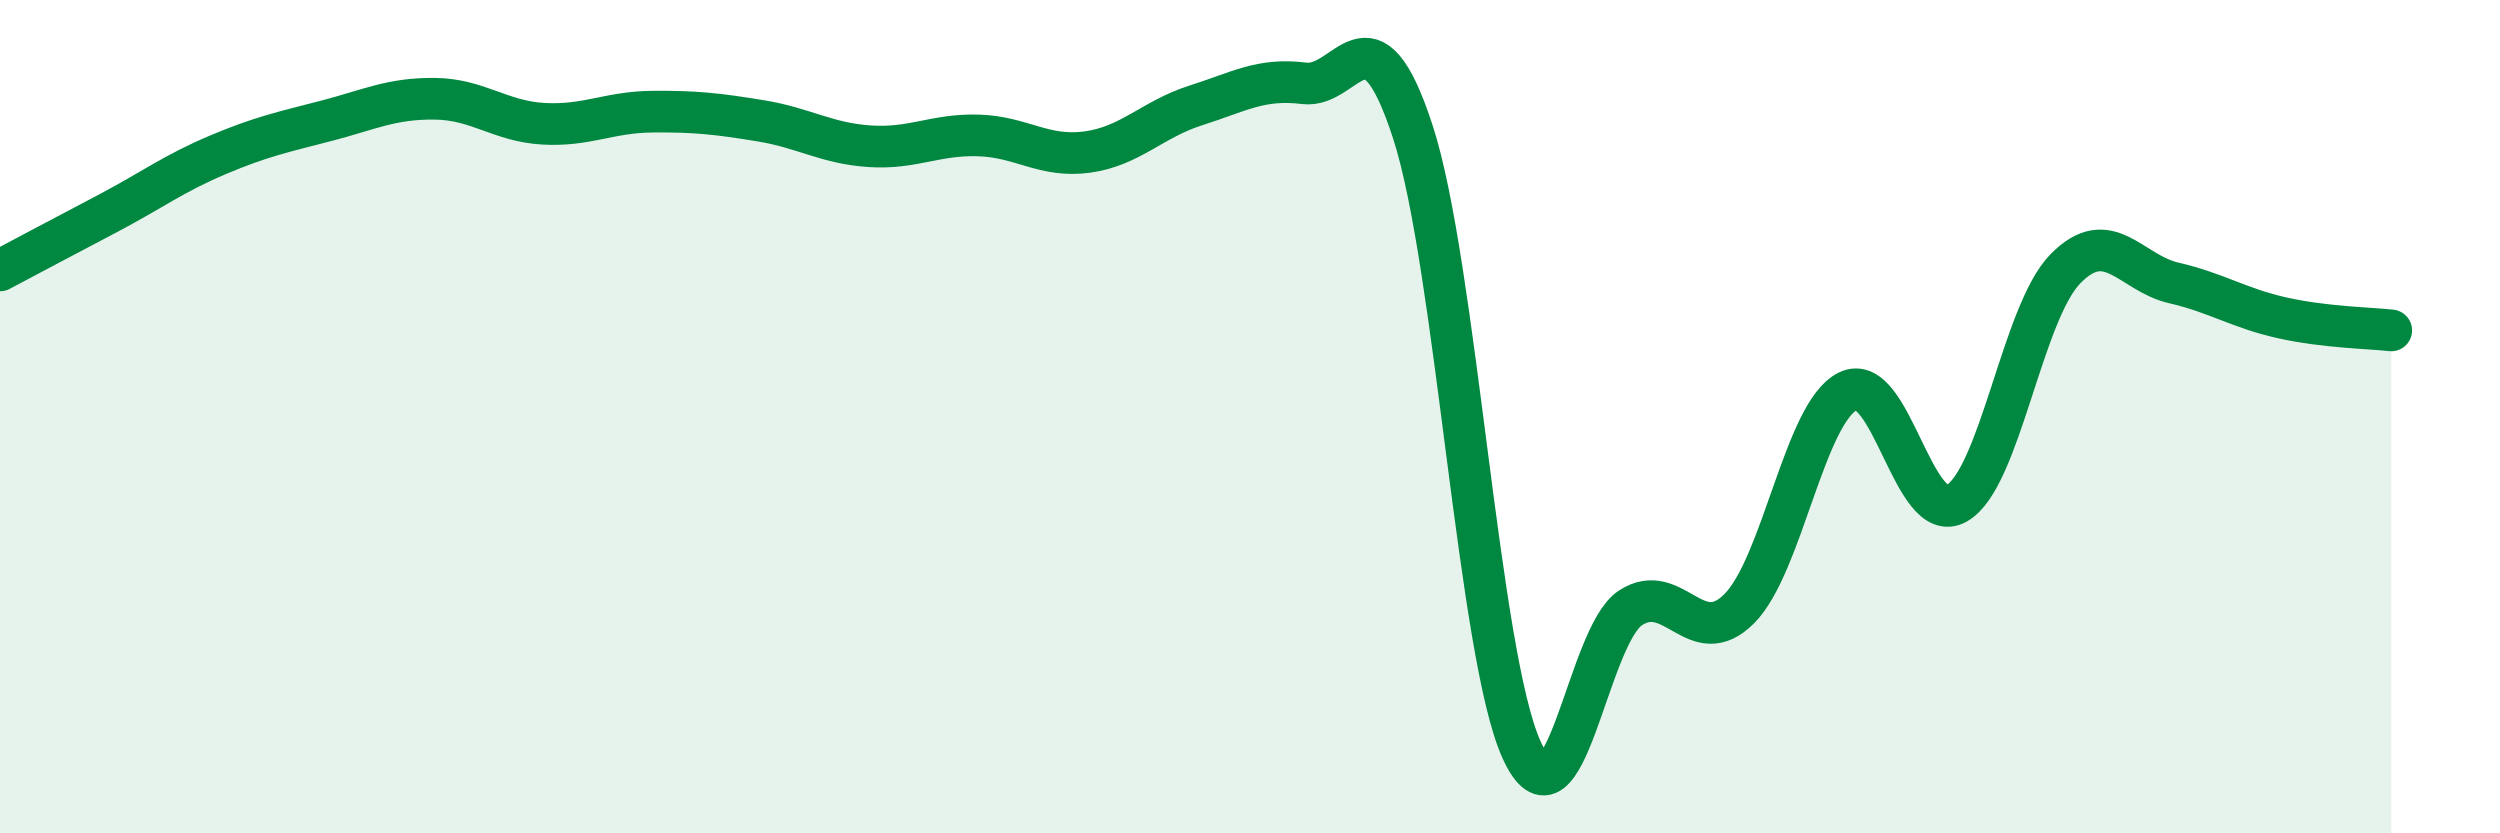
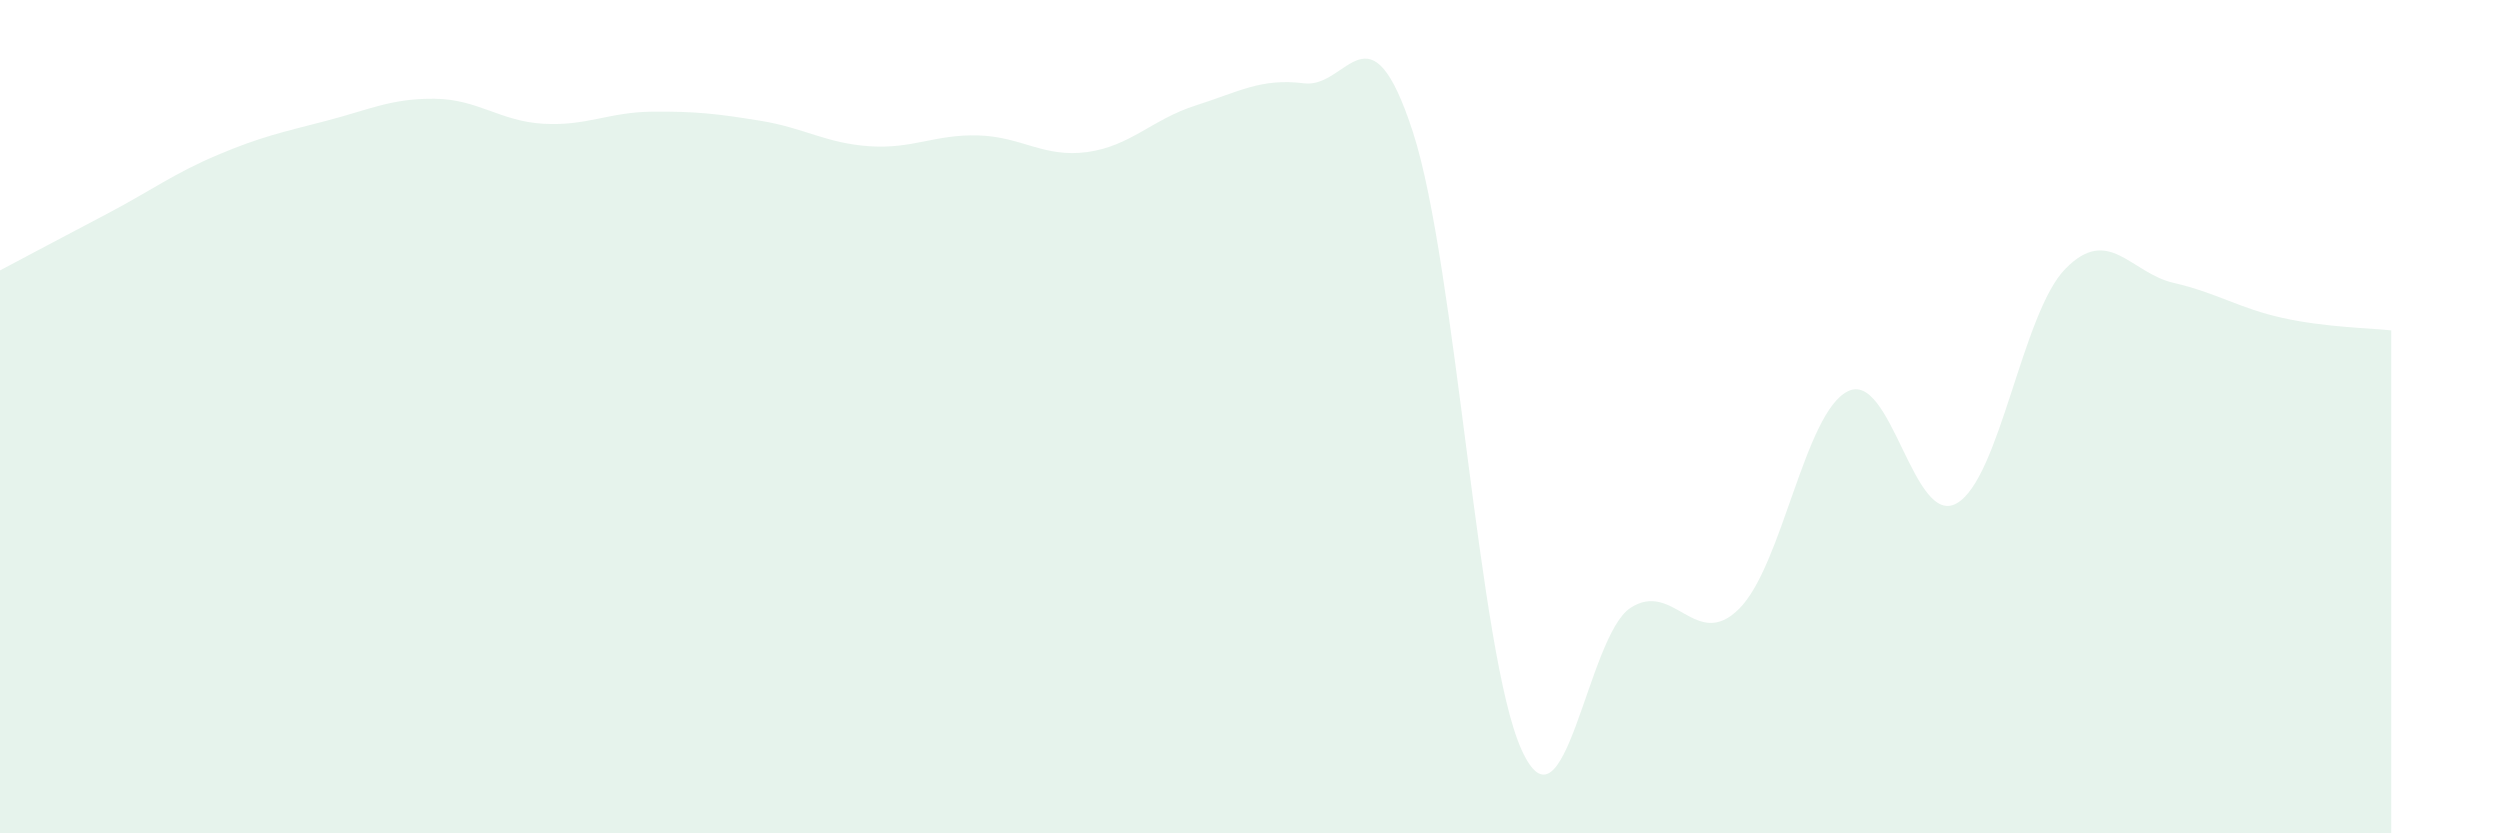
<svg xmlns="http://www.w3.org/2000/svg" width="60" height="20" viewBox="0 0 60 20">
  <path d="M 0,6.49 C 0.52,6.21 1.57,5.66 2.61,5.11 C 3.65,4.56 4.18,4.16 5.22,3.72 C 6.26,3.28 6.79,3.17 7.83,2.9 C 8.87,2.63 9.39,2.36 10.43,2.37 C 11.47,2.38 12,2.91 13.04,2.97 C 14.08,3.03 14.61,2.69 15.65,2.68 C 16.69,2.67 17.22,2.73 18.26,2.9 C 19.3,3.07 19.83,3.44 20.87,3.51 C 21.91,3.58 22.44,3.22 23.48,3.25 C 24.52,3.28 25.05,3.79 26.09,3.65 C 27.13,3.51 27.66,2.86 28.7,2.53 C 29.74,2.2 30.26,1.87 31.3,2 C 32.34,2.13 32.87,-0.03 33.91,3.17 C 34.95,6.37 35.48,15.72 36.52,18 C 37.56,20.28 38.09,15.27 39.13,14.59 C 40.17,13.91 40.7,15.65 41.74,14.61 C 42.78,13.57 43.31,9.9 44.35,9.39 C 45.39,8.88 45.92,12.67 46.96,12.08 C 48,11.49 48.53,7.51 49.57,6.45 C 50.61,5.39 51.13,6.55 52.17,6.79 C 53.21,7.03 53.74,7.4 54.78,7.63 C 55.82,7.86 56.87,7.87 57.39,7.93L57.39 20L0 20Z" fill="#008740" opacity="0.1" stroke-linecap="round" stroke-linejoin="round" />
-   <path d="M 0,6.49 C 0.52,6.21 1.57,5.66 2.61,5.11 C 3.65,4.56 4.18,4.16 5.22,3.72 C 6.26,3.28 6.79,3.17 7.83,2.9 C 8.87,2.63 9.39,2.36 10.43,2.37 C 11.47,2.38 12,2.91 13.04,2.97 C 14.08,3.03 14.61,2.69 15.65,2.68 C 16.69,2.67 17.22,2.73 18.26,2.9 C 19.3,3.07 19.83,3.44 20.87,3.51 C 21.91,3.58 22.44,3.22 23.48,3.25 C 24.52,3.28 25.05,3.79 26.09,3.65 C 27.13,3.51 27.66,2.86 28.7,2.53 C 29.74,2.2 30.26,1.87 31.3,2 C 32.34,2.13 32.87,-0.03 33.91,3.17 C 34.95,6.37 35.48,15.72 36.52,18 C 37.56,20.28 38.09,15.27 39.13,14.59 C 40.17,13.91 40.7,15.65 41.74,14.61 C 42.78,13.57 43.31,9.9 44.35,9.39 C 45.39,8.88 45.92,12.67 46.96,12.08 C 48,11.49 48.53,7.51 49.57,6.45 C 50.61,5.39 51.13,6.55 52.17,6.79 C 53.21,7.03 53.74,7.4 54.78,7.63 C 55.82,7.86 56.87,7.87 57.39,7.93" stroke="#008740" stroke-width="1" fill="none" stroke-linecap="round" stroke-linejoin="round" />
</svg>